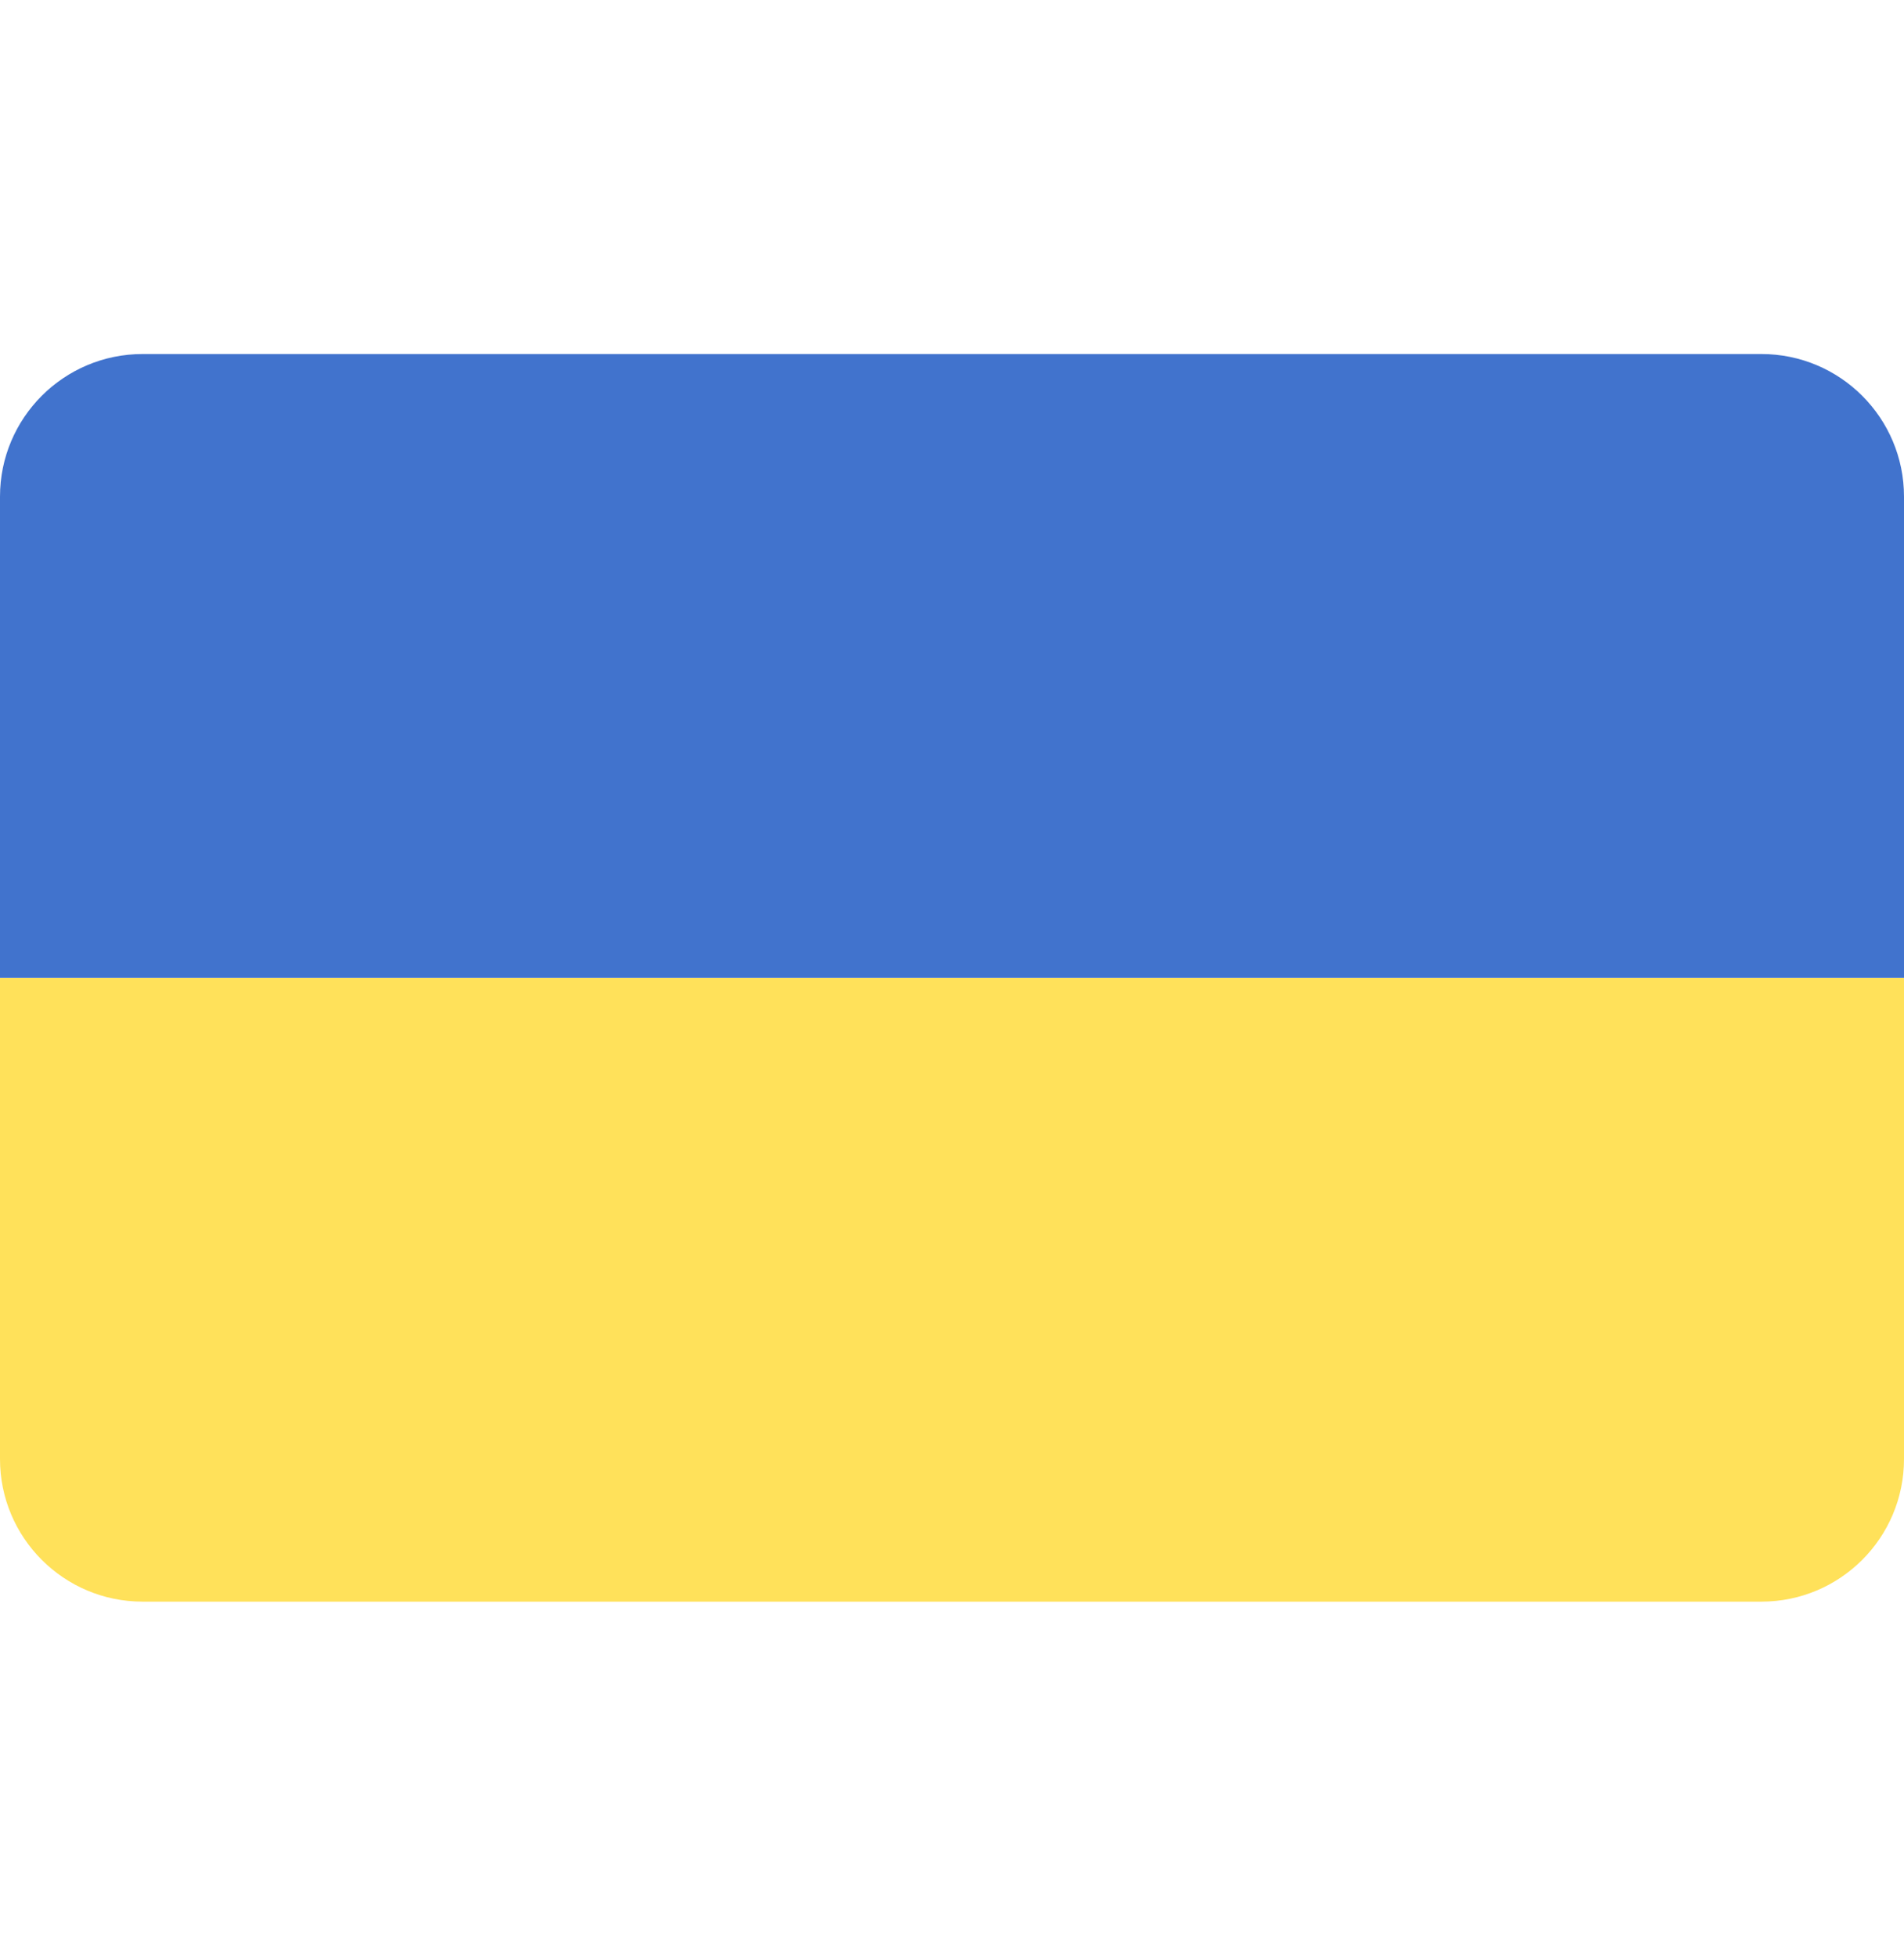
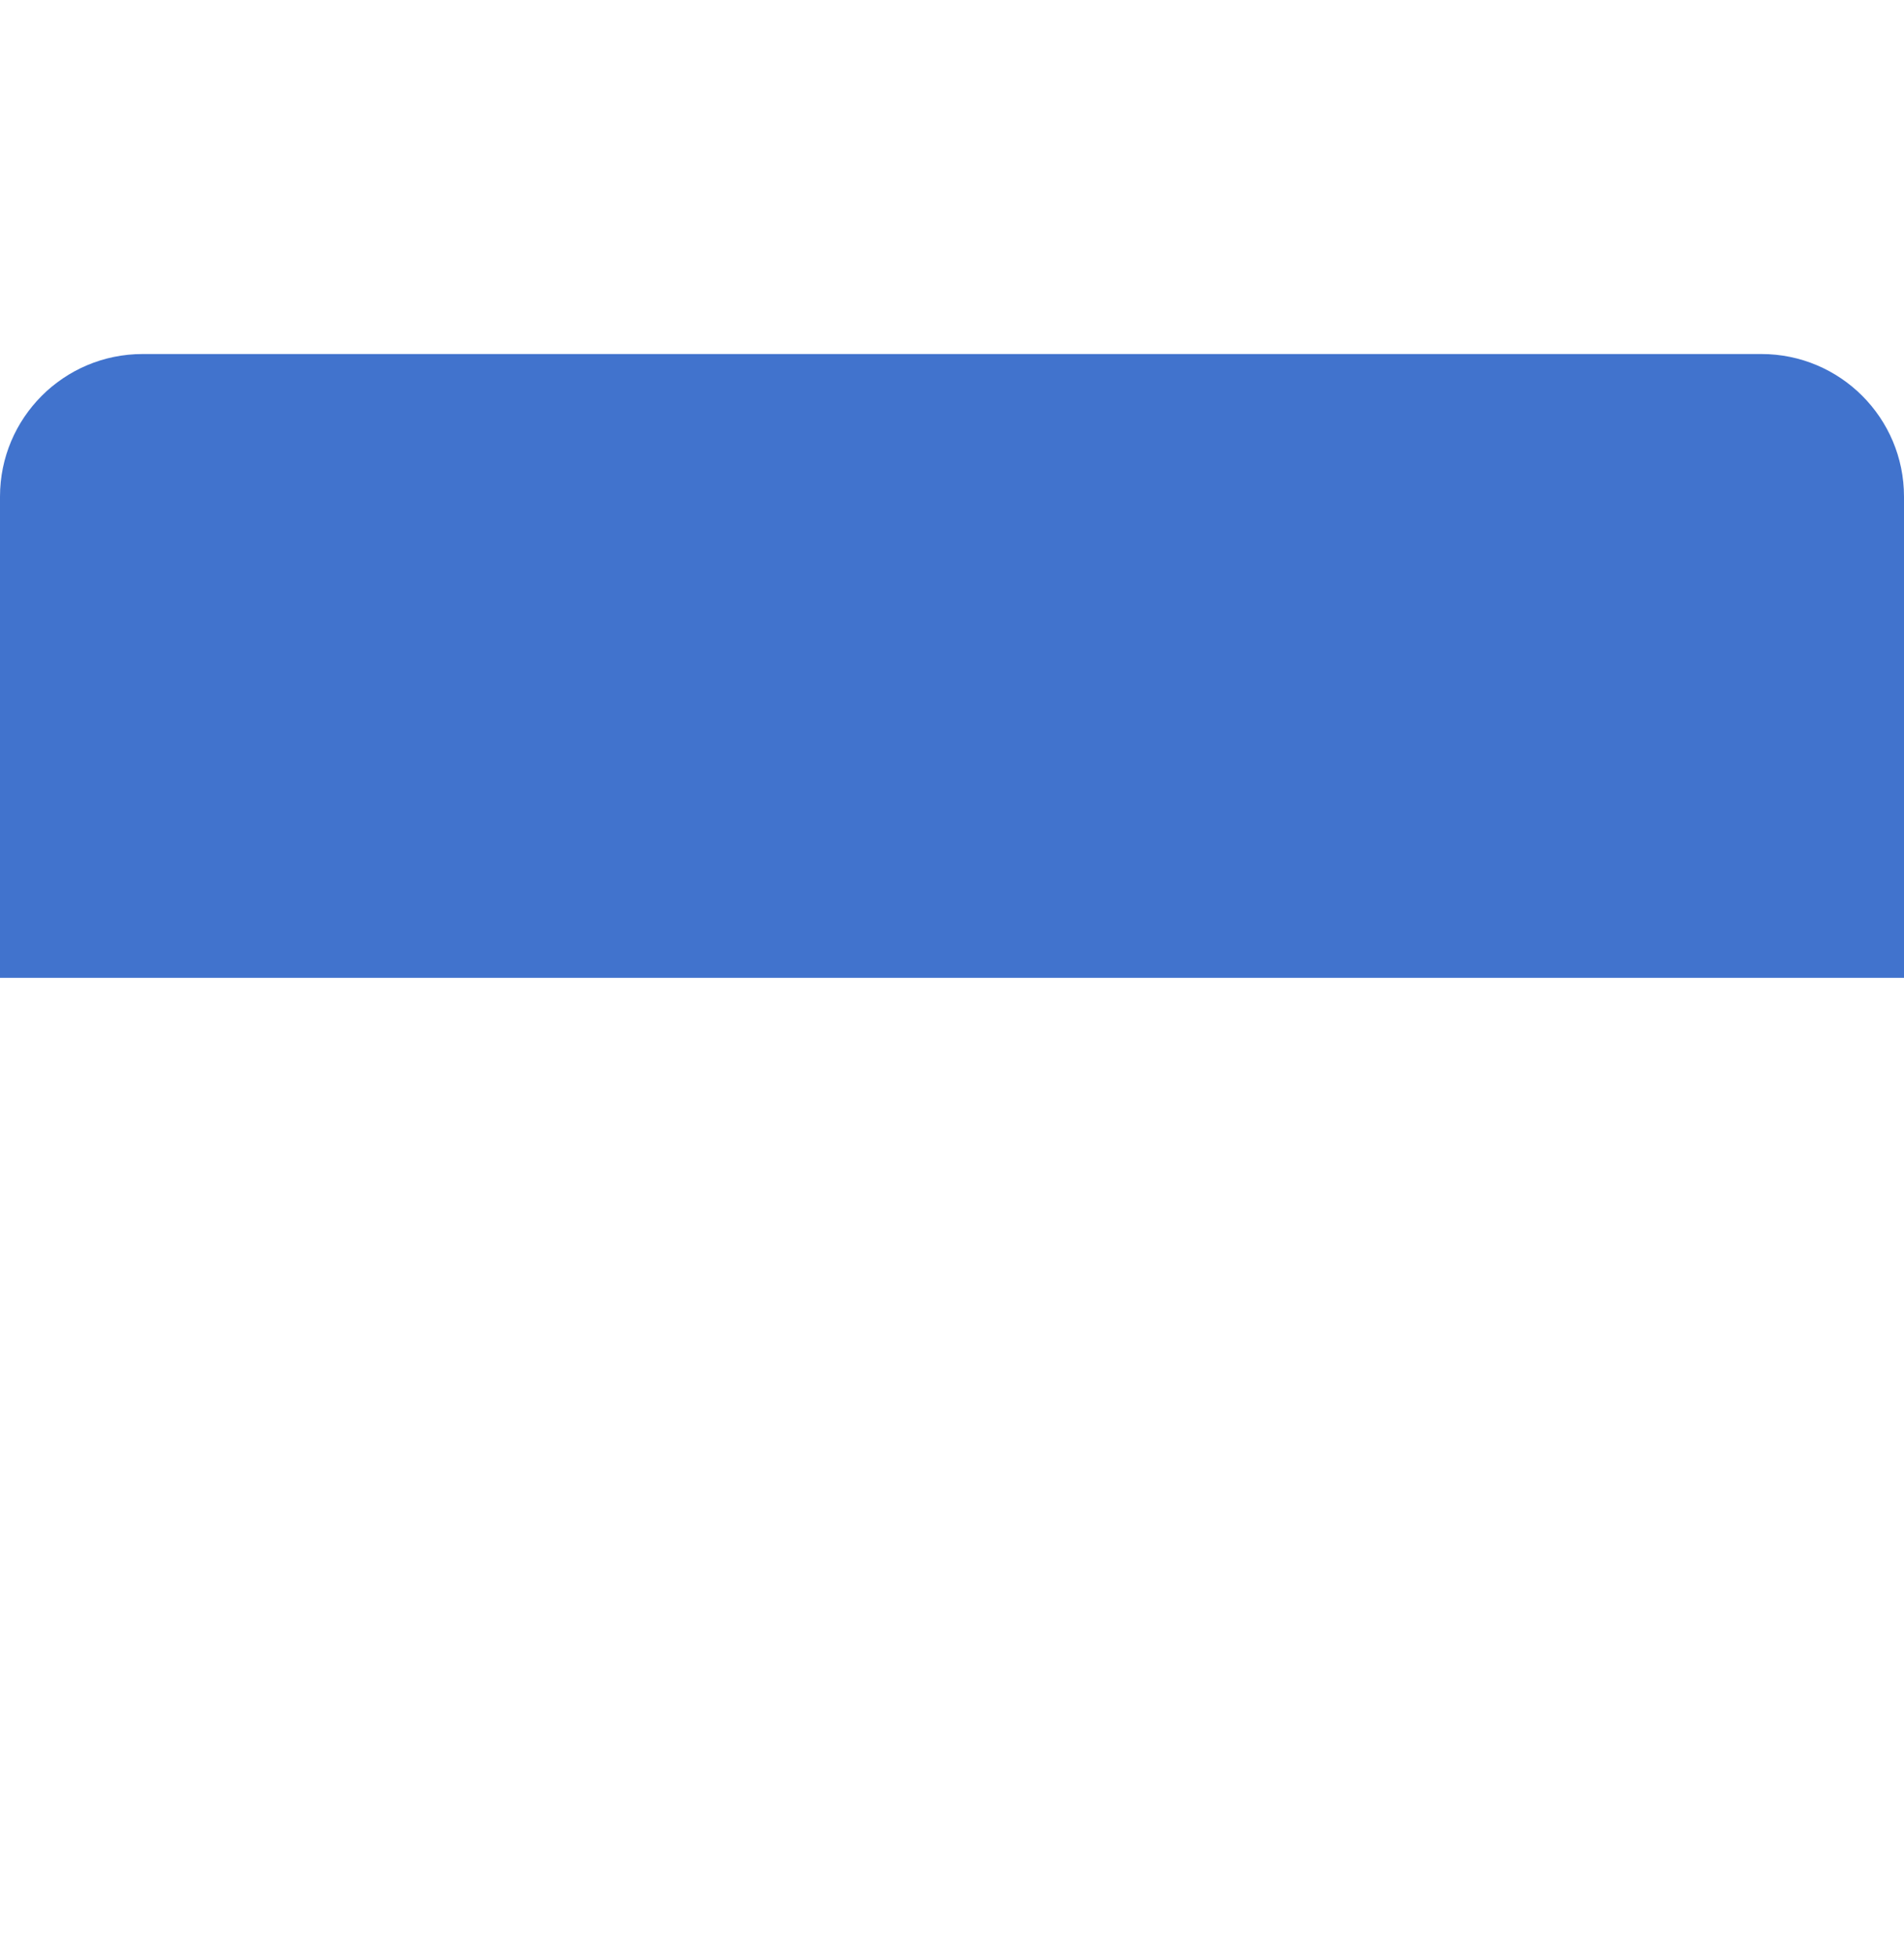
<svg xmlns="http://www.w3.org/2000/svg" width="37" height="38" viewBox="0 0 37 38" fill="none">
-   <path d="M0 28.35C0 29.88 1.241 31.121 2.771 31.121H34.229C35.759 31.121 37 29.88 37 28.35V19H0V28.35Z" fill="#FFE15A" />
  <path d="M34.229 6.879H2.771C1.241 6.879 0 8.12 0 9.65V19H37V9.65C37 8.12 35.759 6.879 34.229 6.879Z" fill="#4173CD" />
</svg>